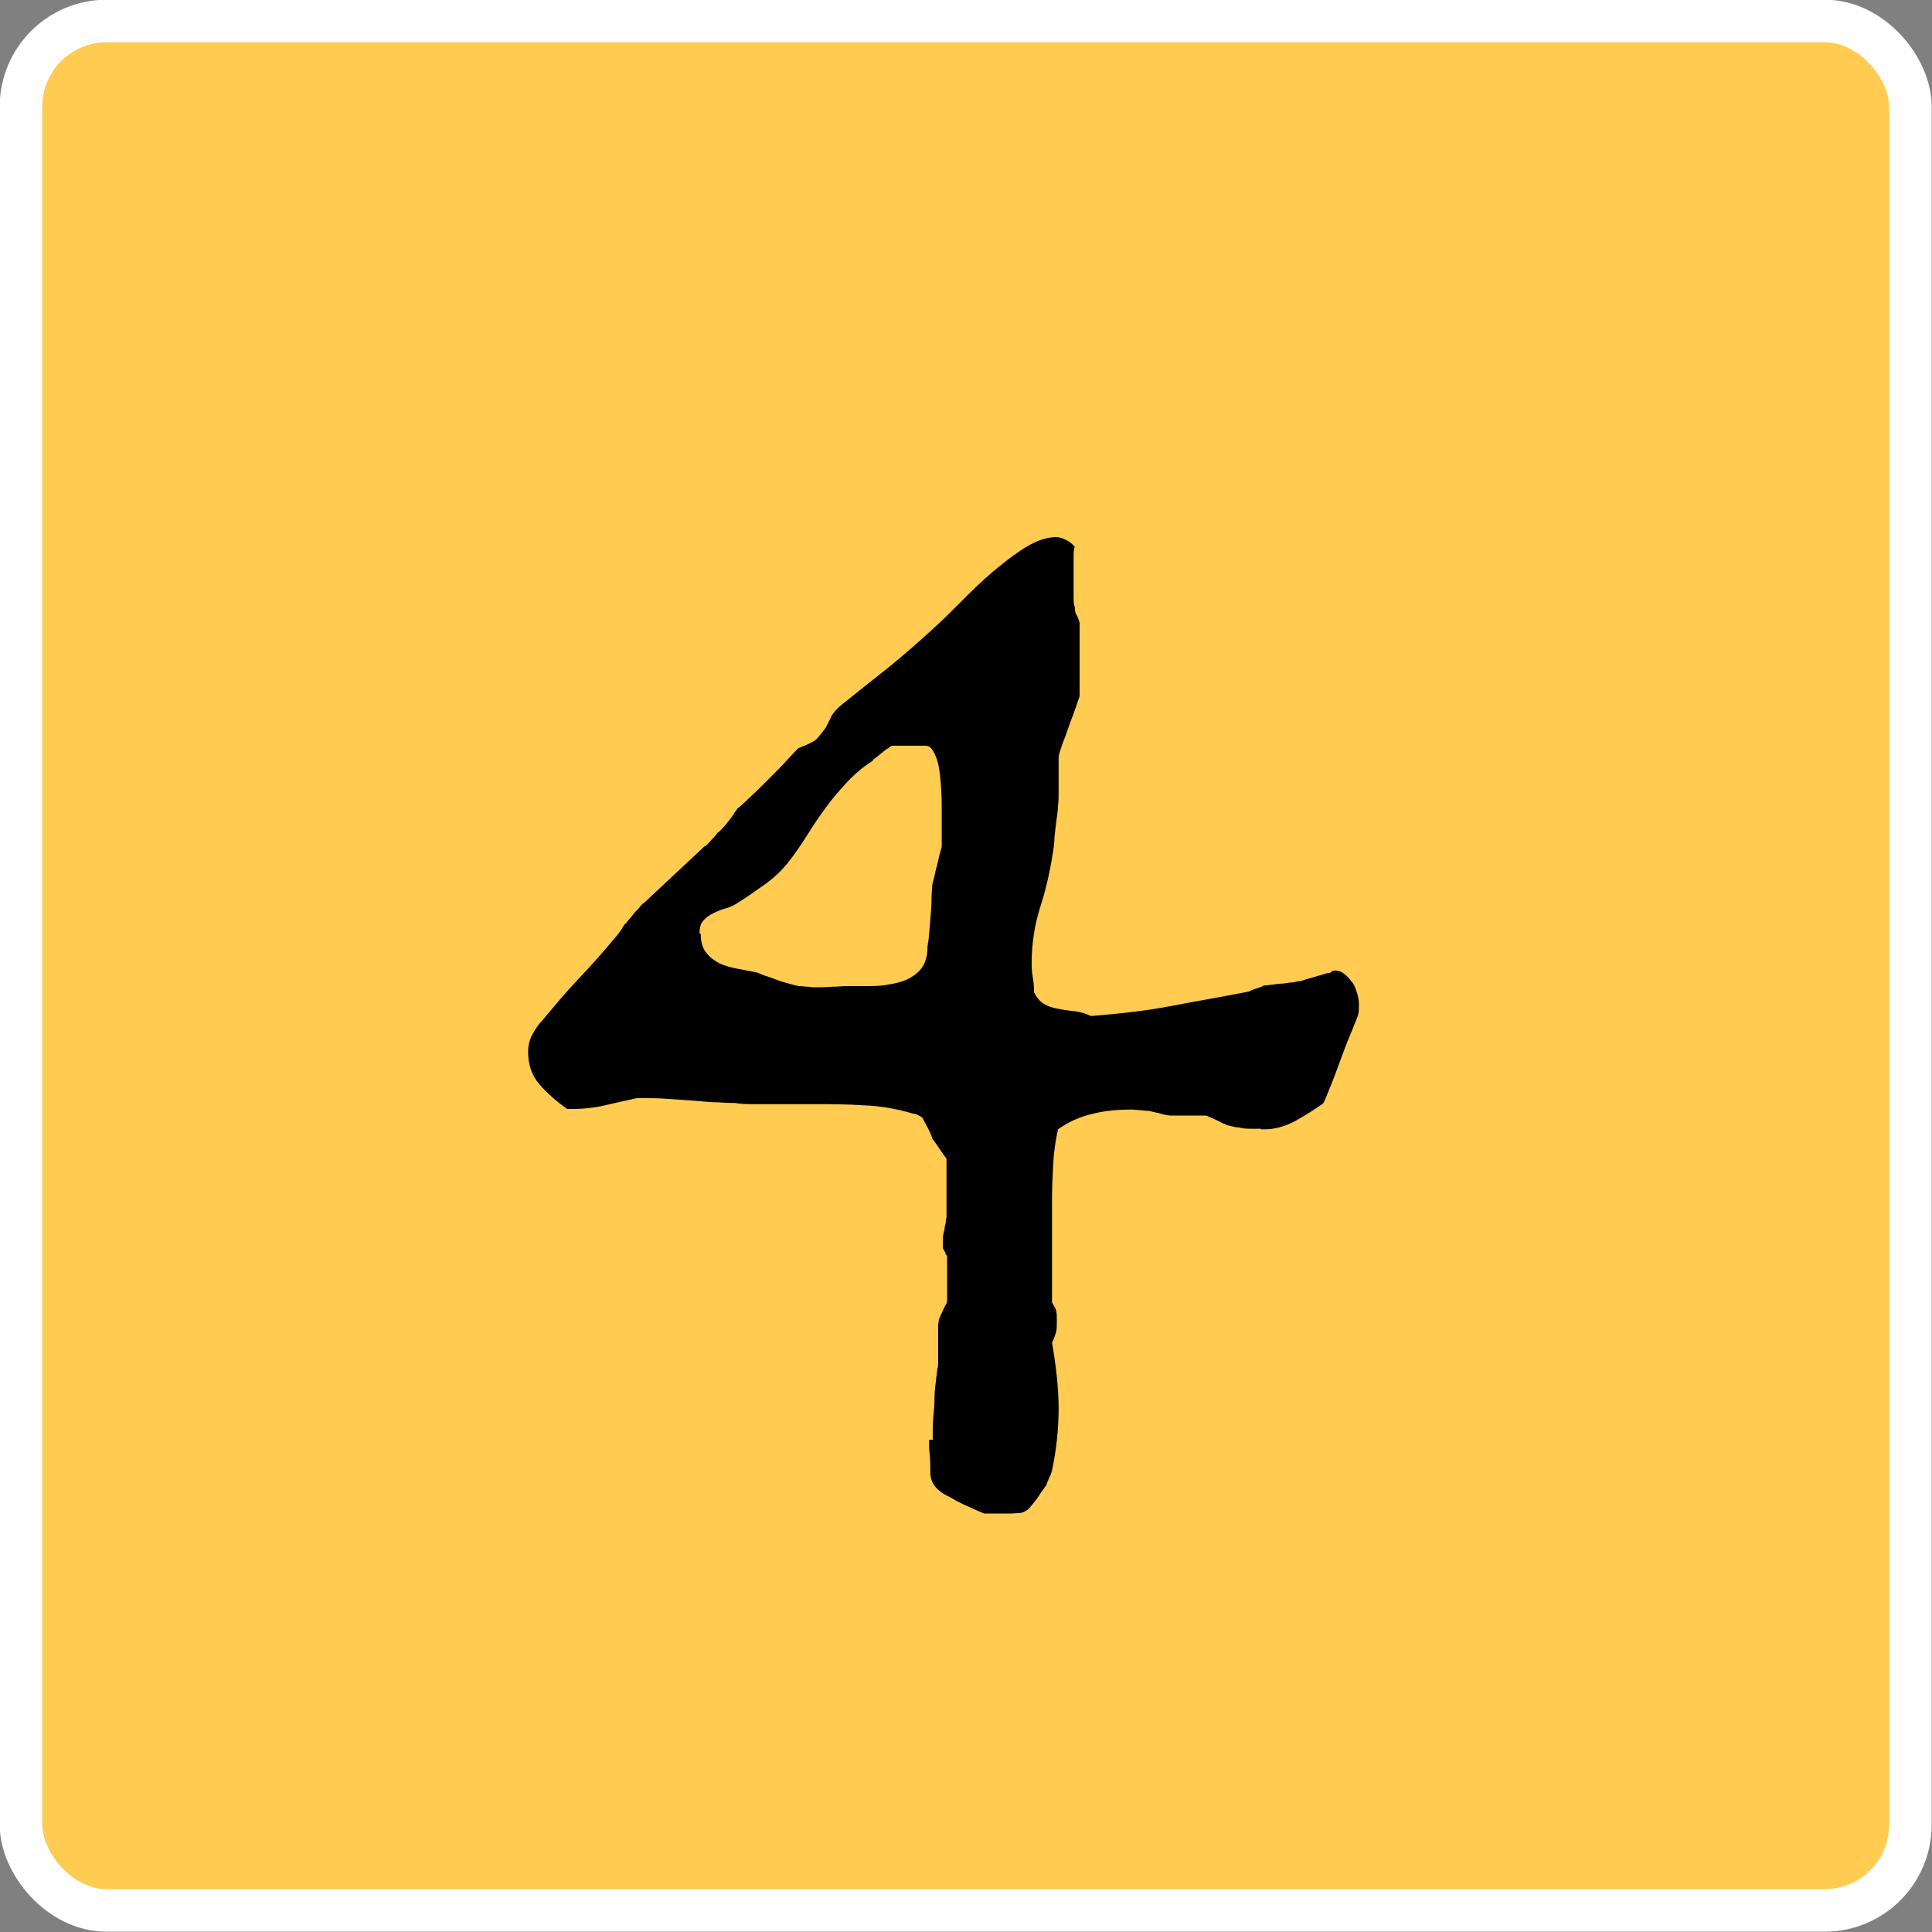
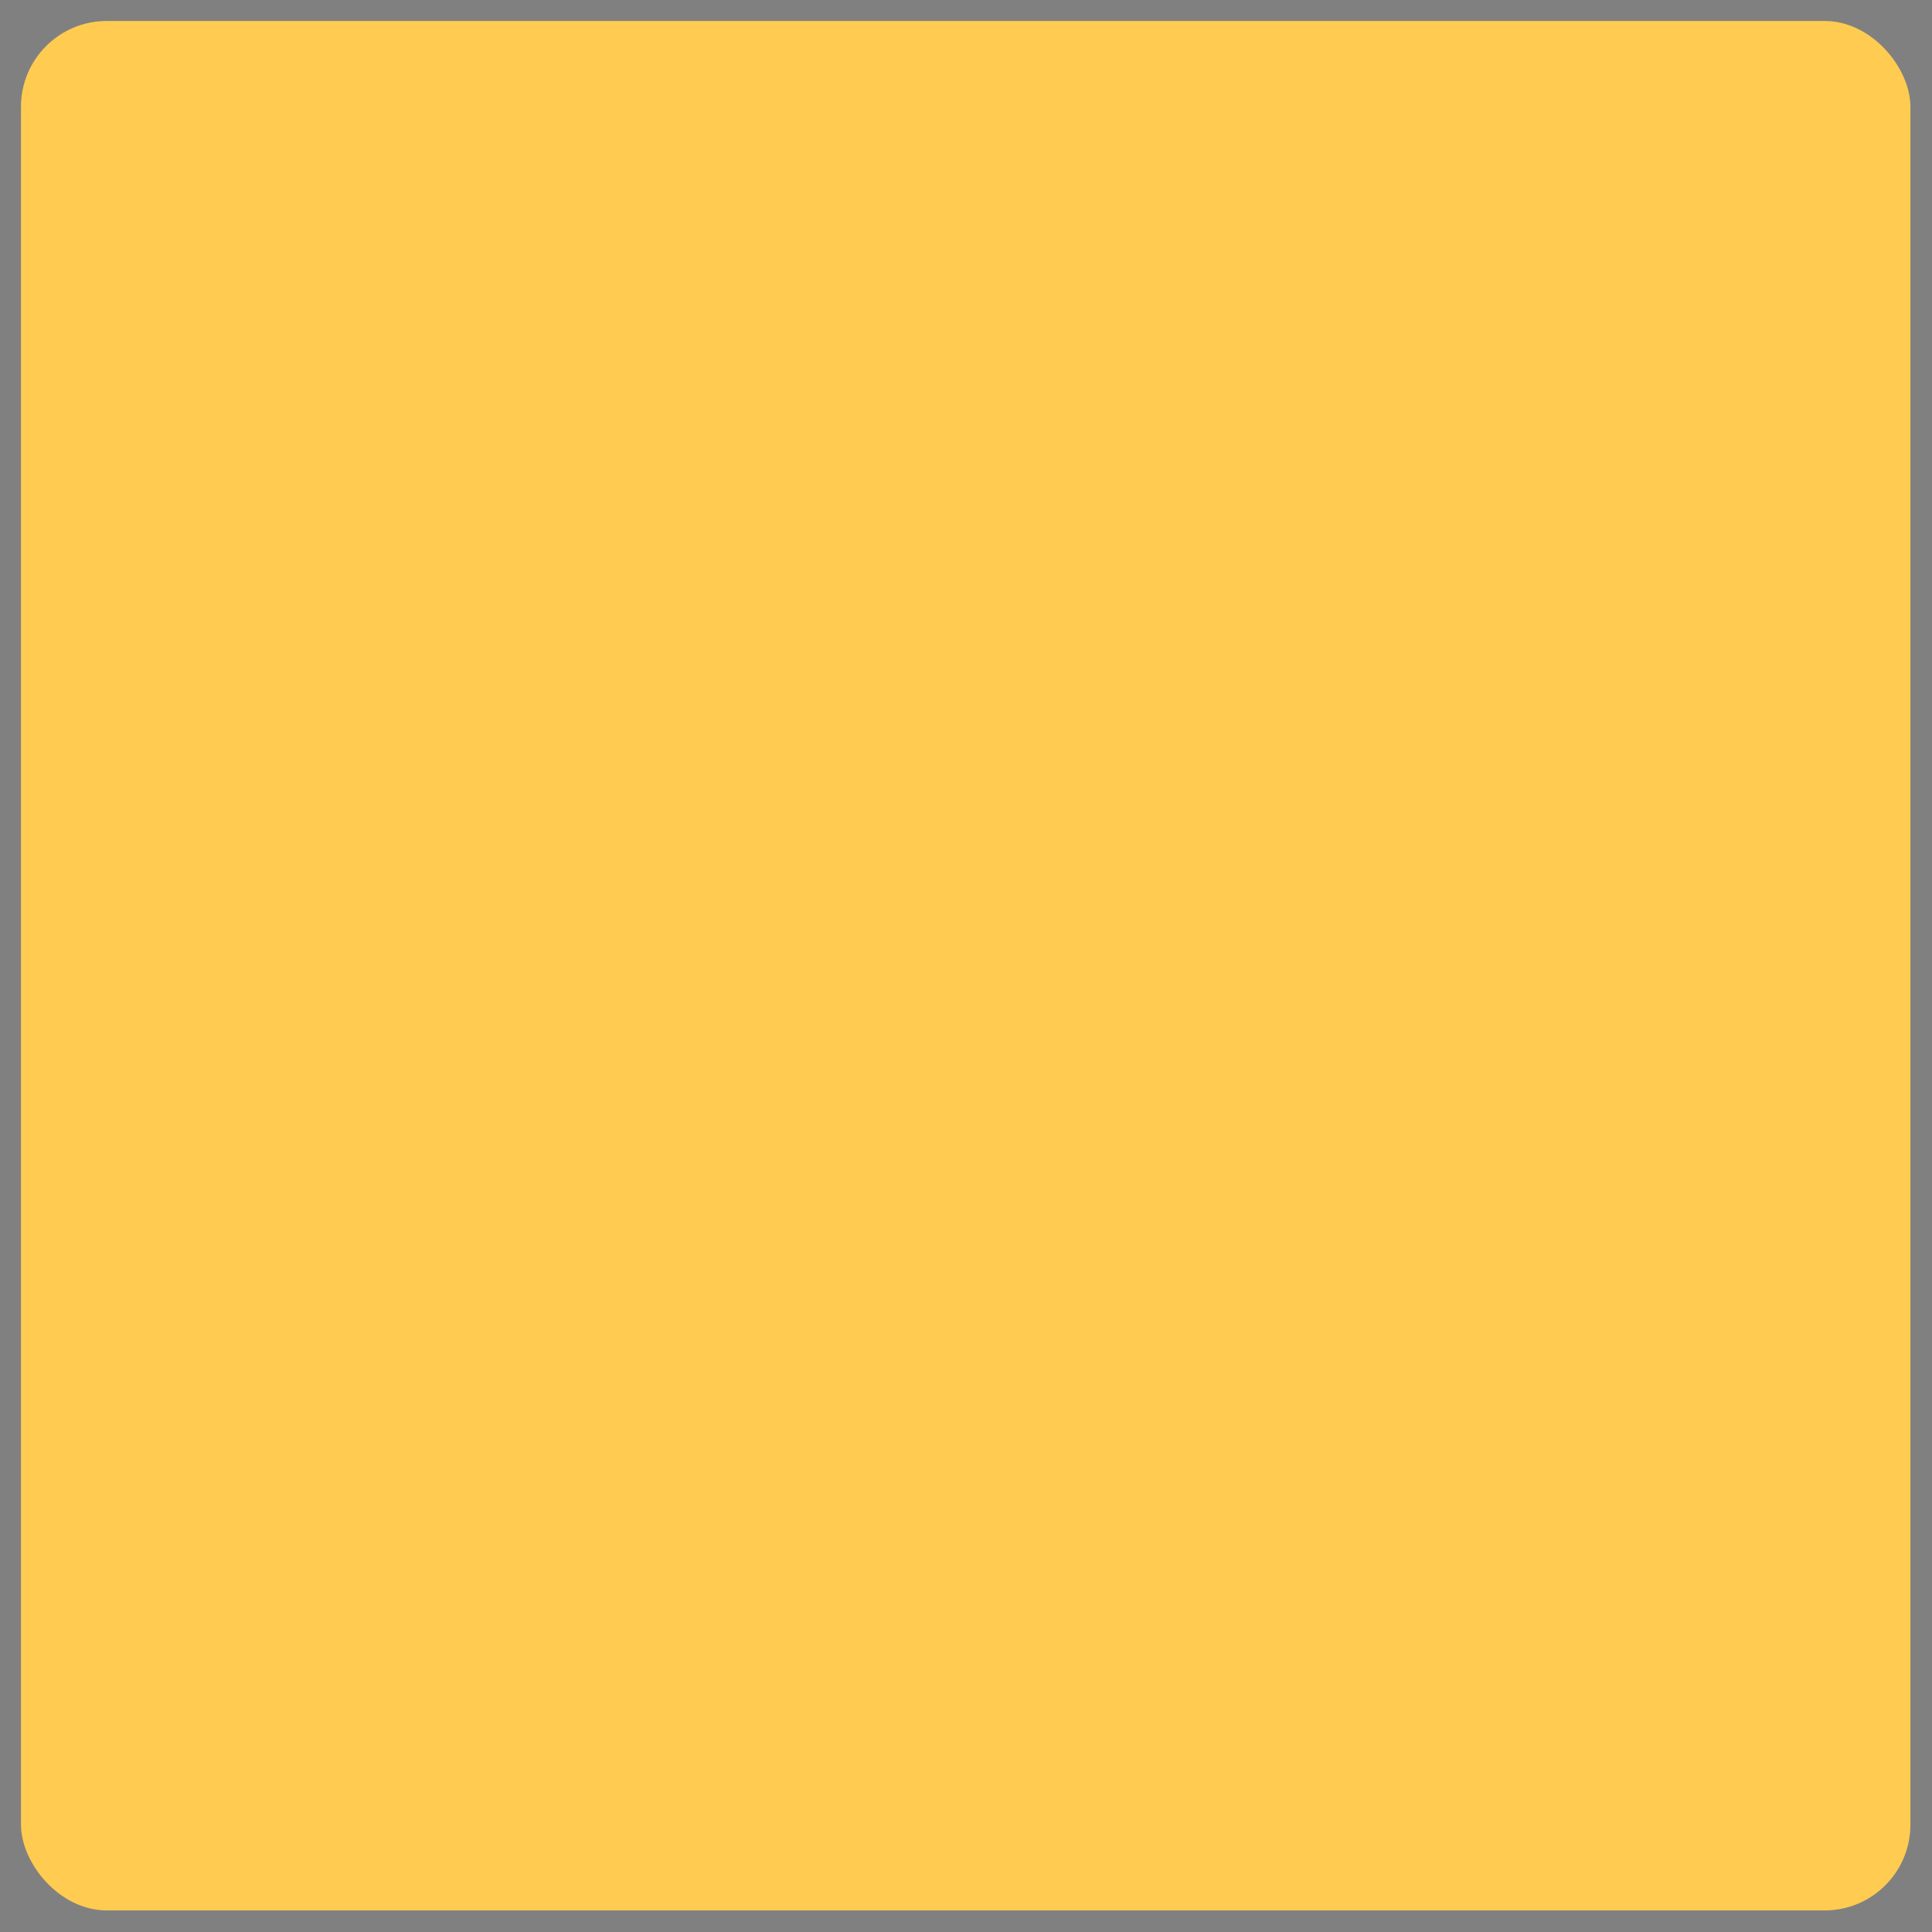
<svg xmlns="http://www.w3.org/2000/svg" id="_レイヤー_2" data-name="レイヤー 2" viewBox="0 0 32.23 32.23">
  <rect x="0" y="0" width="32.23" height="32.23" fill="#808080" stroke="none" />
  <defs>
    <style>
      .cls-1, .cls-2 {
        stroke-width: 0px;
      }

      .cls-2 {
        fill: #ffcb50;
      }

      .cls-3 {
        fill: none;
        stroke: #fff;
        stroke-miterlimit: 10;
        stroke-width: .71px;
      }
    </style>
  </defs>
  <g id="_デザイン" data-name="デザイン">
    <g>
      <g>
        <rect class="cls-2" x=".35" y=".35" width="31.52" height="31.52" rx="1.43" ry="1.43" />
-         <rect class="cls-3" x=".35" y=".35" width="31.52" height="31.52" rx="1.43" ry="1.43" />
      </g>
-       <path class="cls-1" d="M15.56,24.02v-.19s0-.09.01-.19.02-.21.02-.33.02-.23.03-.33c.01-.1.02-.17.03-.19,0-.03,0-.1,0-.21s0-.21,0-.33v-.12s0-.06.01-.08c0-.02,0-.04.02-.08.02-.04.03-.07.05-.11.02-.04.03-.07.05-.1.02-.03.02-.05.02-.06v-.74s0-.02-.01-.02c-.02-.02-.02-.03-.02-.05-.02-.02-.03-.05-.04-.07v-.18s0-.03.01-.06c0-.03.02-.06.02-.1,0-.04.02-.07.02-.11,0-.04.01-.06.01-.06v-.98s-.06-.08-.12-.17c-.06-.09-.1-.14-.12-.17,0-.02-.02-.07-.07-.17-.05-.09-.08-.15-.09-.17-.02-.02-.04-.03-.08-.05-.04-.02-.06-.02-.07-.02-.27-.08-.54-.13-.82-.14-.28-.02-.55-.02-.83-.02h-.99c-.11,0-.23,0-.34-.02-.04,0-.13,0-.27-.01-.14,0-.29-.02-.44-.03-.16-.01-.31-.02-.44-.03s-.22-.01-.25-.01h-.24c-.18.04-.36.08-.53.12-.17.04-.35.06-.55.06h-.08c-.18-.13-.33-.26-.46-.41s-.19-.33-.19-.54c0-.1.02-.2.07-.29.05-.09.1-.17.17-.24.2-.24.4-.48.61-.7.21-.22.42-.46.62-.7.02-.02.05-.06.09-.12.04-.07.06-.1.08-.1,0-.02.03-.04.05-.07.03-.03.06-.07.09-.11.04-.04.07-.07.1-.11s.06-.05.08-.07c.02-.02.08-.08.18-.17.1-.09.2-.19.31-.29.11-.1.21-.2.31-.29.1-.09.16-.15.18-.17.02,0,.06-.04.12-.11.06-.06.09-.1.1-.12.02,0,.04-.03.08-.07.04-.04.07-.08.11-.13.04-.05.07-.09.09-.13.03-.04.05-.06.05-.07.04-.03.11-.09.21-.19.1-.09.2-.19.31-.3s.21-.21.3-.31c.09-.1.16-.17.2-.21.16-.06.27-.11.32-.17s.1-.12.14-.18c.03-.06.06-.12.09-.18.03-.06.09-.13.18-.2.25-.2.51-.41.79-.63.27-.22.53-.45.79-.69.11-.1.25-.24.41-.4s.33-.33.52-.49c.19-.16.37-.3.55-.41.18-.11.35-.17.51-.17.05,0,.11.02.17.05.06.03.1.07.14.11-.02.04-.02.11-.02.21v.6c0,.09,0,.16.02.19,0,.04,0,.09.03.14s.04.1.05.13c0,.02,0,.05,0,.11s0,.12,0,.18,0,.13,0,.19c0,.06,0,.11,0,.13,0,.04,0,.09,0,.15,0,.06,0,.13,0,.19s0,.12,0,.18c0,.06,0,.09,0,.09,0,.02-.03.08-.06.18-.03.09-.07.19-.11.3s-.07.21-.11.3c-.03.09-.05.15-.06.18,0,.02-.01.04-.01.08v.12c0,.09,0,.19,0,.3,0,.1,0,.16,0,.18,0,.04,0,.1-.01.19,0,.09-.02.18-.03.27s-.02.18-.03.26c0,.08-.01.13-.01.15-.05.35-.12.68-.22.99-.1.31-.15.63-.15.96,0,.04,0,.12.02.24s.02.2.02.24c.04.09.1.16.17.2.07.04.16.07.24.08.09.02.18.03.27.04.09.01.19.04.27.08.49-.04.94-.09,1.35-.17s.84-.15,1.29-.24c.02-.02.06-.03.12-.05.07-.02.11-.04.12-.05.02,0,.05,0,.11-.01.05,0,.11-.02.18-.02.06,0,.12-.02.18-.02.05,0,.09-.02.11-.02,0,0,.04,0,.09-.02.05-.02.11-.03.17-.05.06-.02.11-.03.17-.05s.08-.02.1-.02l.02-.02s.04-.02.06-.02c.06,0,.11.02.16.06.05.04.09.09.13.14s.06.12.08.18c.02.07.03.12.03.17,0,.09,0,.14-.01.17,0,.03-.03.09-.07.19-.02.06-.06.15-.11.27-.05.13-.1.26-.15.4s-.1.27-.15.39c-.05.12-.08.21-.11.25-.14.1-.3.2-.46.29-.17.09-.34.14-.52.14-.04,0-.06,0-.06-.01-.04,0-.09,0-.16,0s-.13,0-.19-.02c-.06,0-.12-.02-.17-.03s-.07-.02-.07-.03c0,0-.03,0-.06-.02-.03-.02-.06-.03-.1-.05-.04-.02-.07-.03-.11-.05-.04-.02-.06-.02-.06-.02h-.58s-.03,0-.07-.01c-.04,0-.08-.02-.13-.03-.05-.01-.09-.02-.13-.03s-.06-.01-.07-.01c-.02,0-.05,0-.11-.01-.06,0-.1-.01-.14-.01-.23,0-.45.02-.65.07-.21.05-.4.13-.58.26-.04.18-.07.37-.08.57-.01.2-.02.39-.02.59v.85c0,.1,0,.21,0,.32s0,.23,0,.34v.22s.06.09.07.14.01.09.01.15c0,.09,0,.15-.01.19s-.03.11-.07.19c.07.4.11.77.11,1.1,0,.35-.04.7-.11,1.03,0,0-.01.05-.04.11-.03.07-.05.11-.05.12,0,.02-.03.04-.05.08-.03.04-.06.08-.09.13s-.07.09-.1.13c-.03.04-.05.06-.06.07-.04.04-.09.06-.14.07-.06,0-.11.01-.17.01h-.43s-.07-.03-.12-.05c-.06-.03-.13-.06-.2-.09-.08-.04-.15-.07-.21-.11-.07-.04-.12-.06-.15-.08-.14-.09-.21-.19-.22-.33,0-.13,0-.27-.02-.43v-.14ZM11.69,15.58c0,.13.03.24.09.31.06.08.13.13.22.18.09.04.19.07.3.09.11.02.21.04.31.06.02,0,.06.02.13.05.07.02.15.05.23.08.08.03.16.05.23.07s.12.03.14.03c.04,0,.08.01.12.01.04,0,.07.01.11.01h.08s.13,0,.24-.01c.11,0,.17-.01.19-.01h.37c.11,0,.22,0,.34-.02s.22-.04.32-.08c.09-.04.18-.1.24-.17.07-.08.11-.18.12-.31,0-.02,0-.09.02-.19.01-.1.02-.21.03-.34s.02-.23.02-.34c0-.1.01-.17.01-.19,0-.02,0-.06.02-.12s.03-.14.05-.21c.02-.07.04-.15.05-.21.02-.07.03-.11.04-.14v-.69c0-.17-.01-.34-.03-.52-.02-.18-.06-.32-.14-.43-.02-.03-.06-.05-.1-.05-.04,0-.09,0-.15,0h-.41s-.03.01-.06.04c-.04.02-.07.05-.11.08-.04.03-.07.06-.1.08-.03.02-.05.04-.05.05-.17.11-.31.23-.44.37s-.24.27-.35.42c-.11.15-.21.3-.31.46-.1.16-.21.32-.33.47-.09.11-.21.23-.38.35s-.31.22-.44.3c-.06.04-.12.07-.19.09-.08.02-.15.05-.21.08-.07.03-.12.07-.17.12-.05.05-.07.12-.07.22Z" />
    </g>
  </g>
</svg>